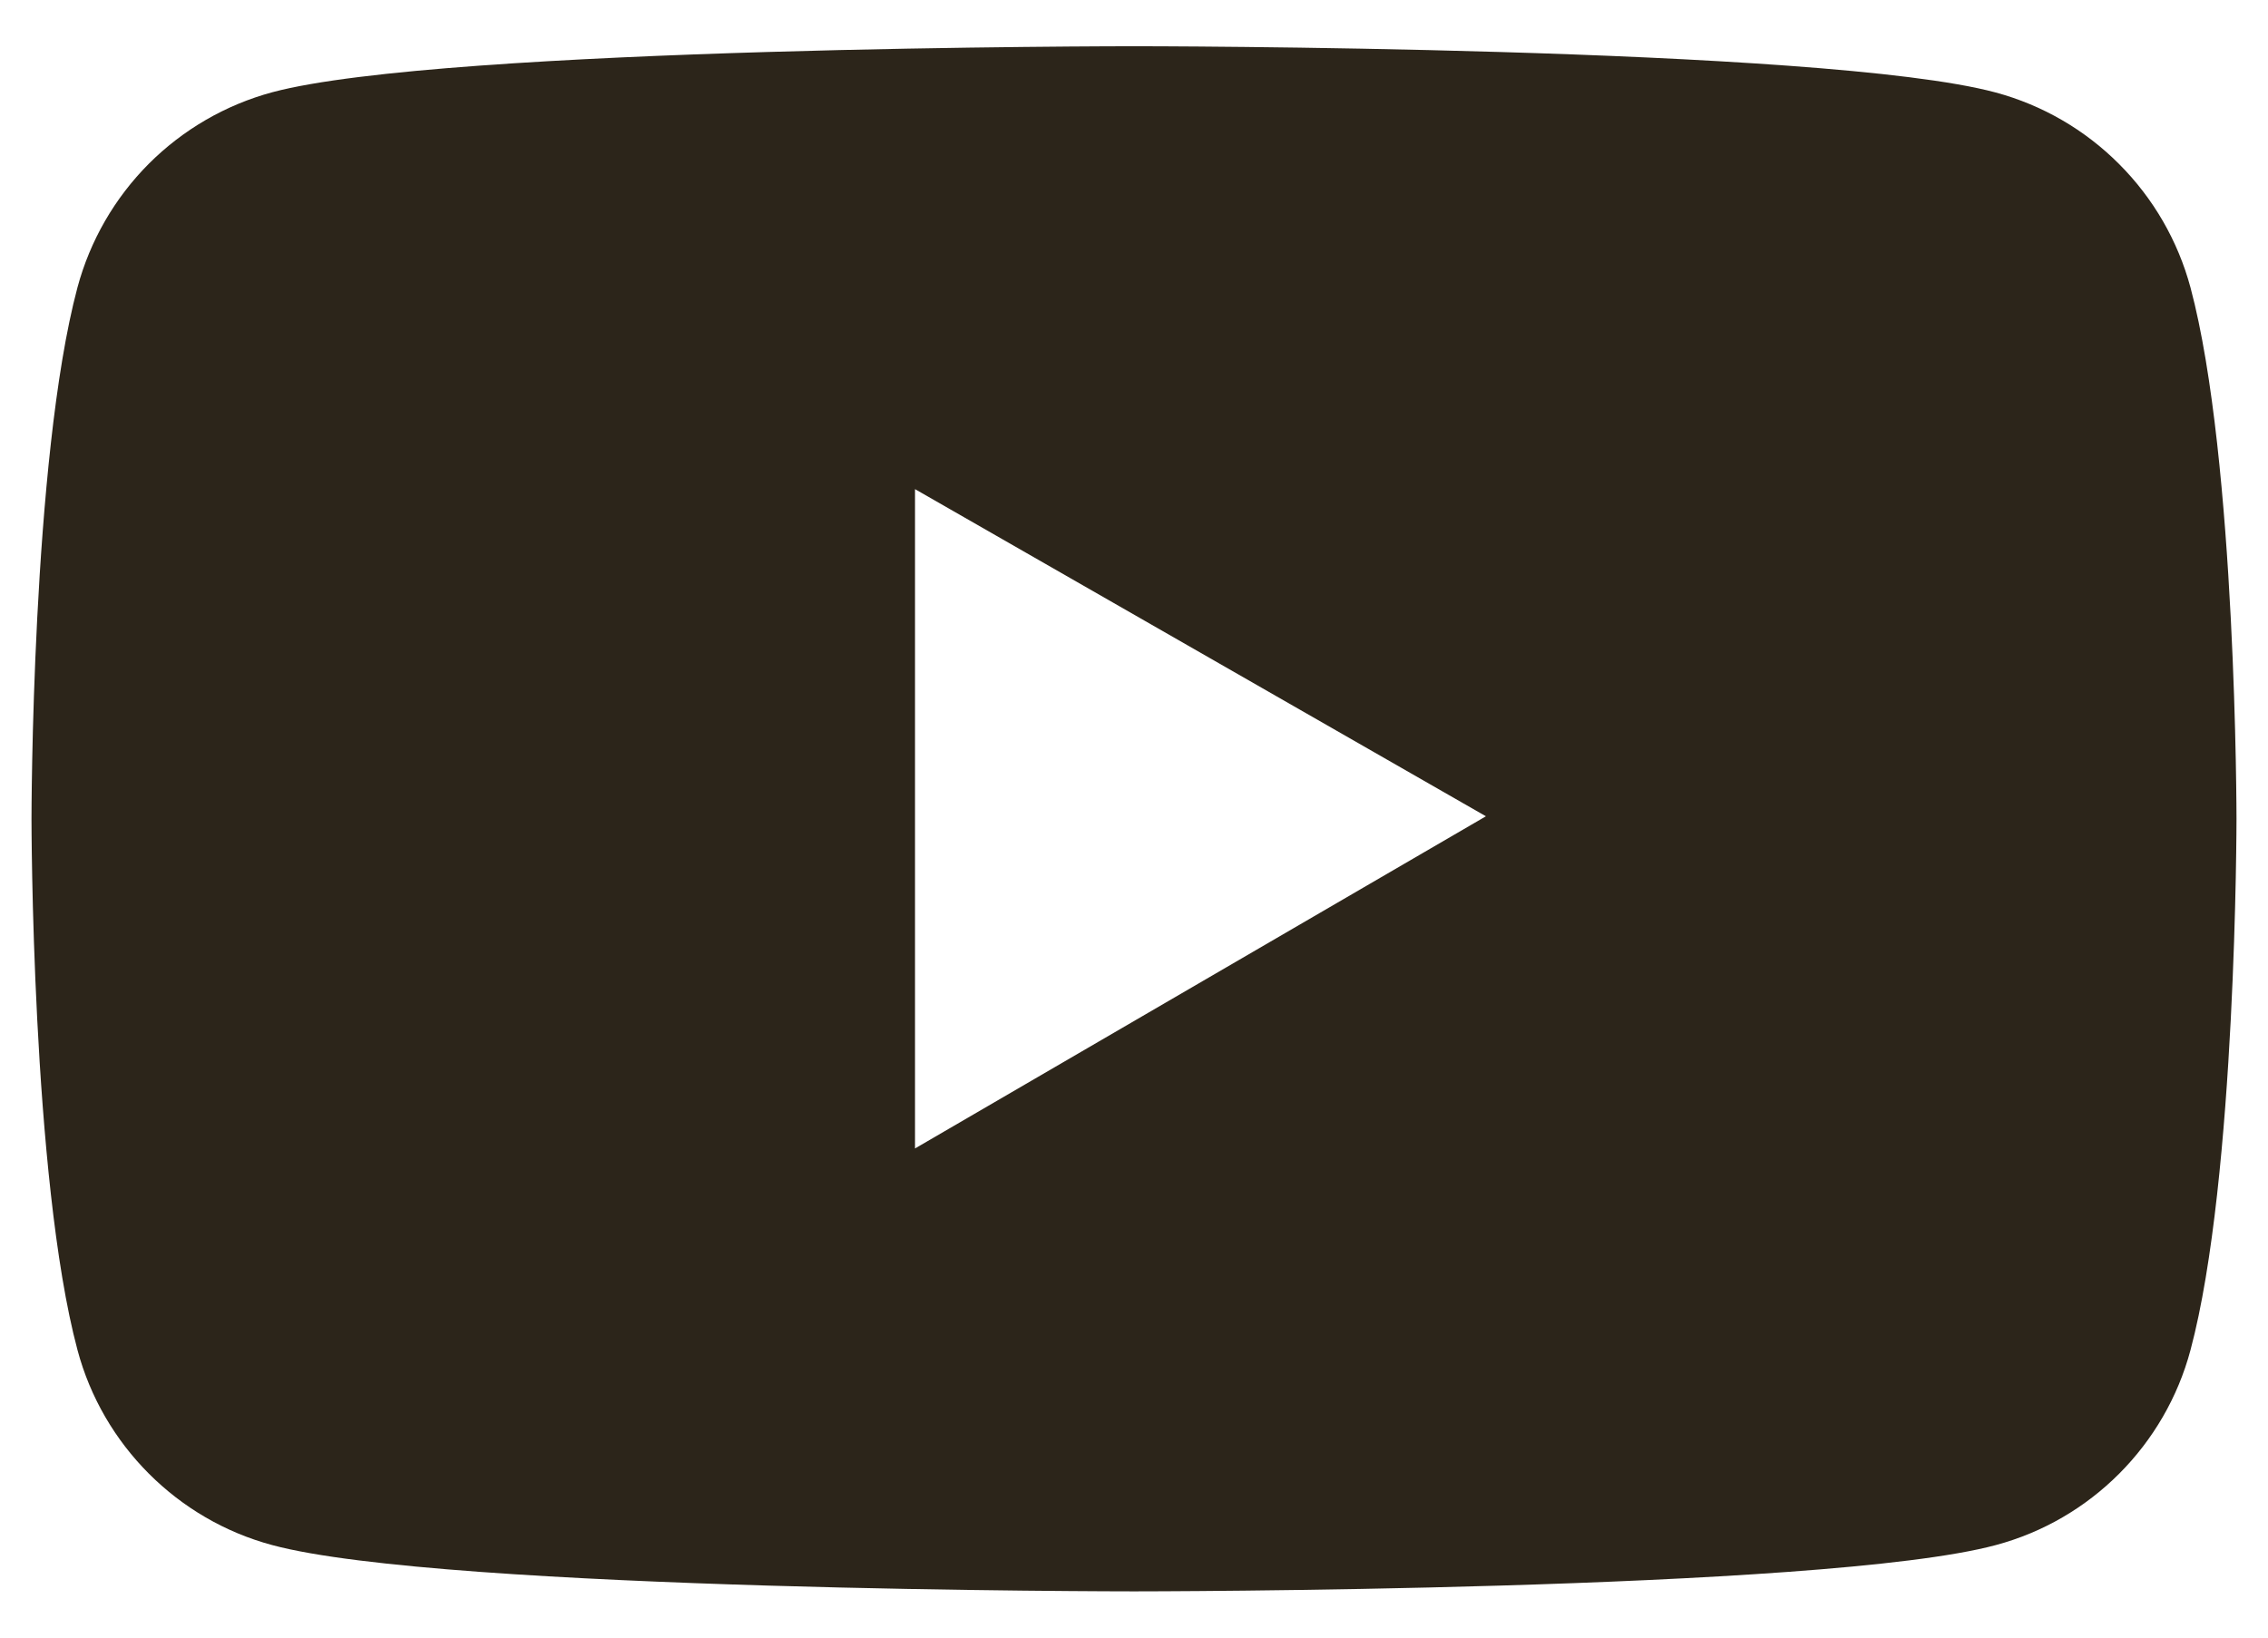
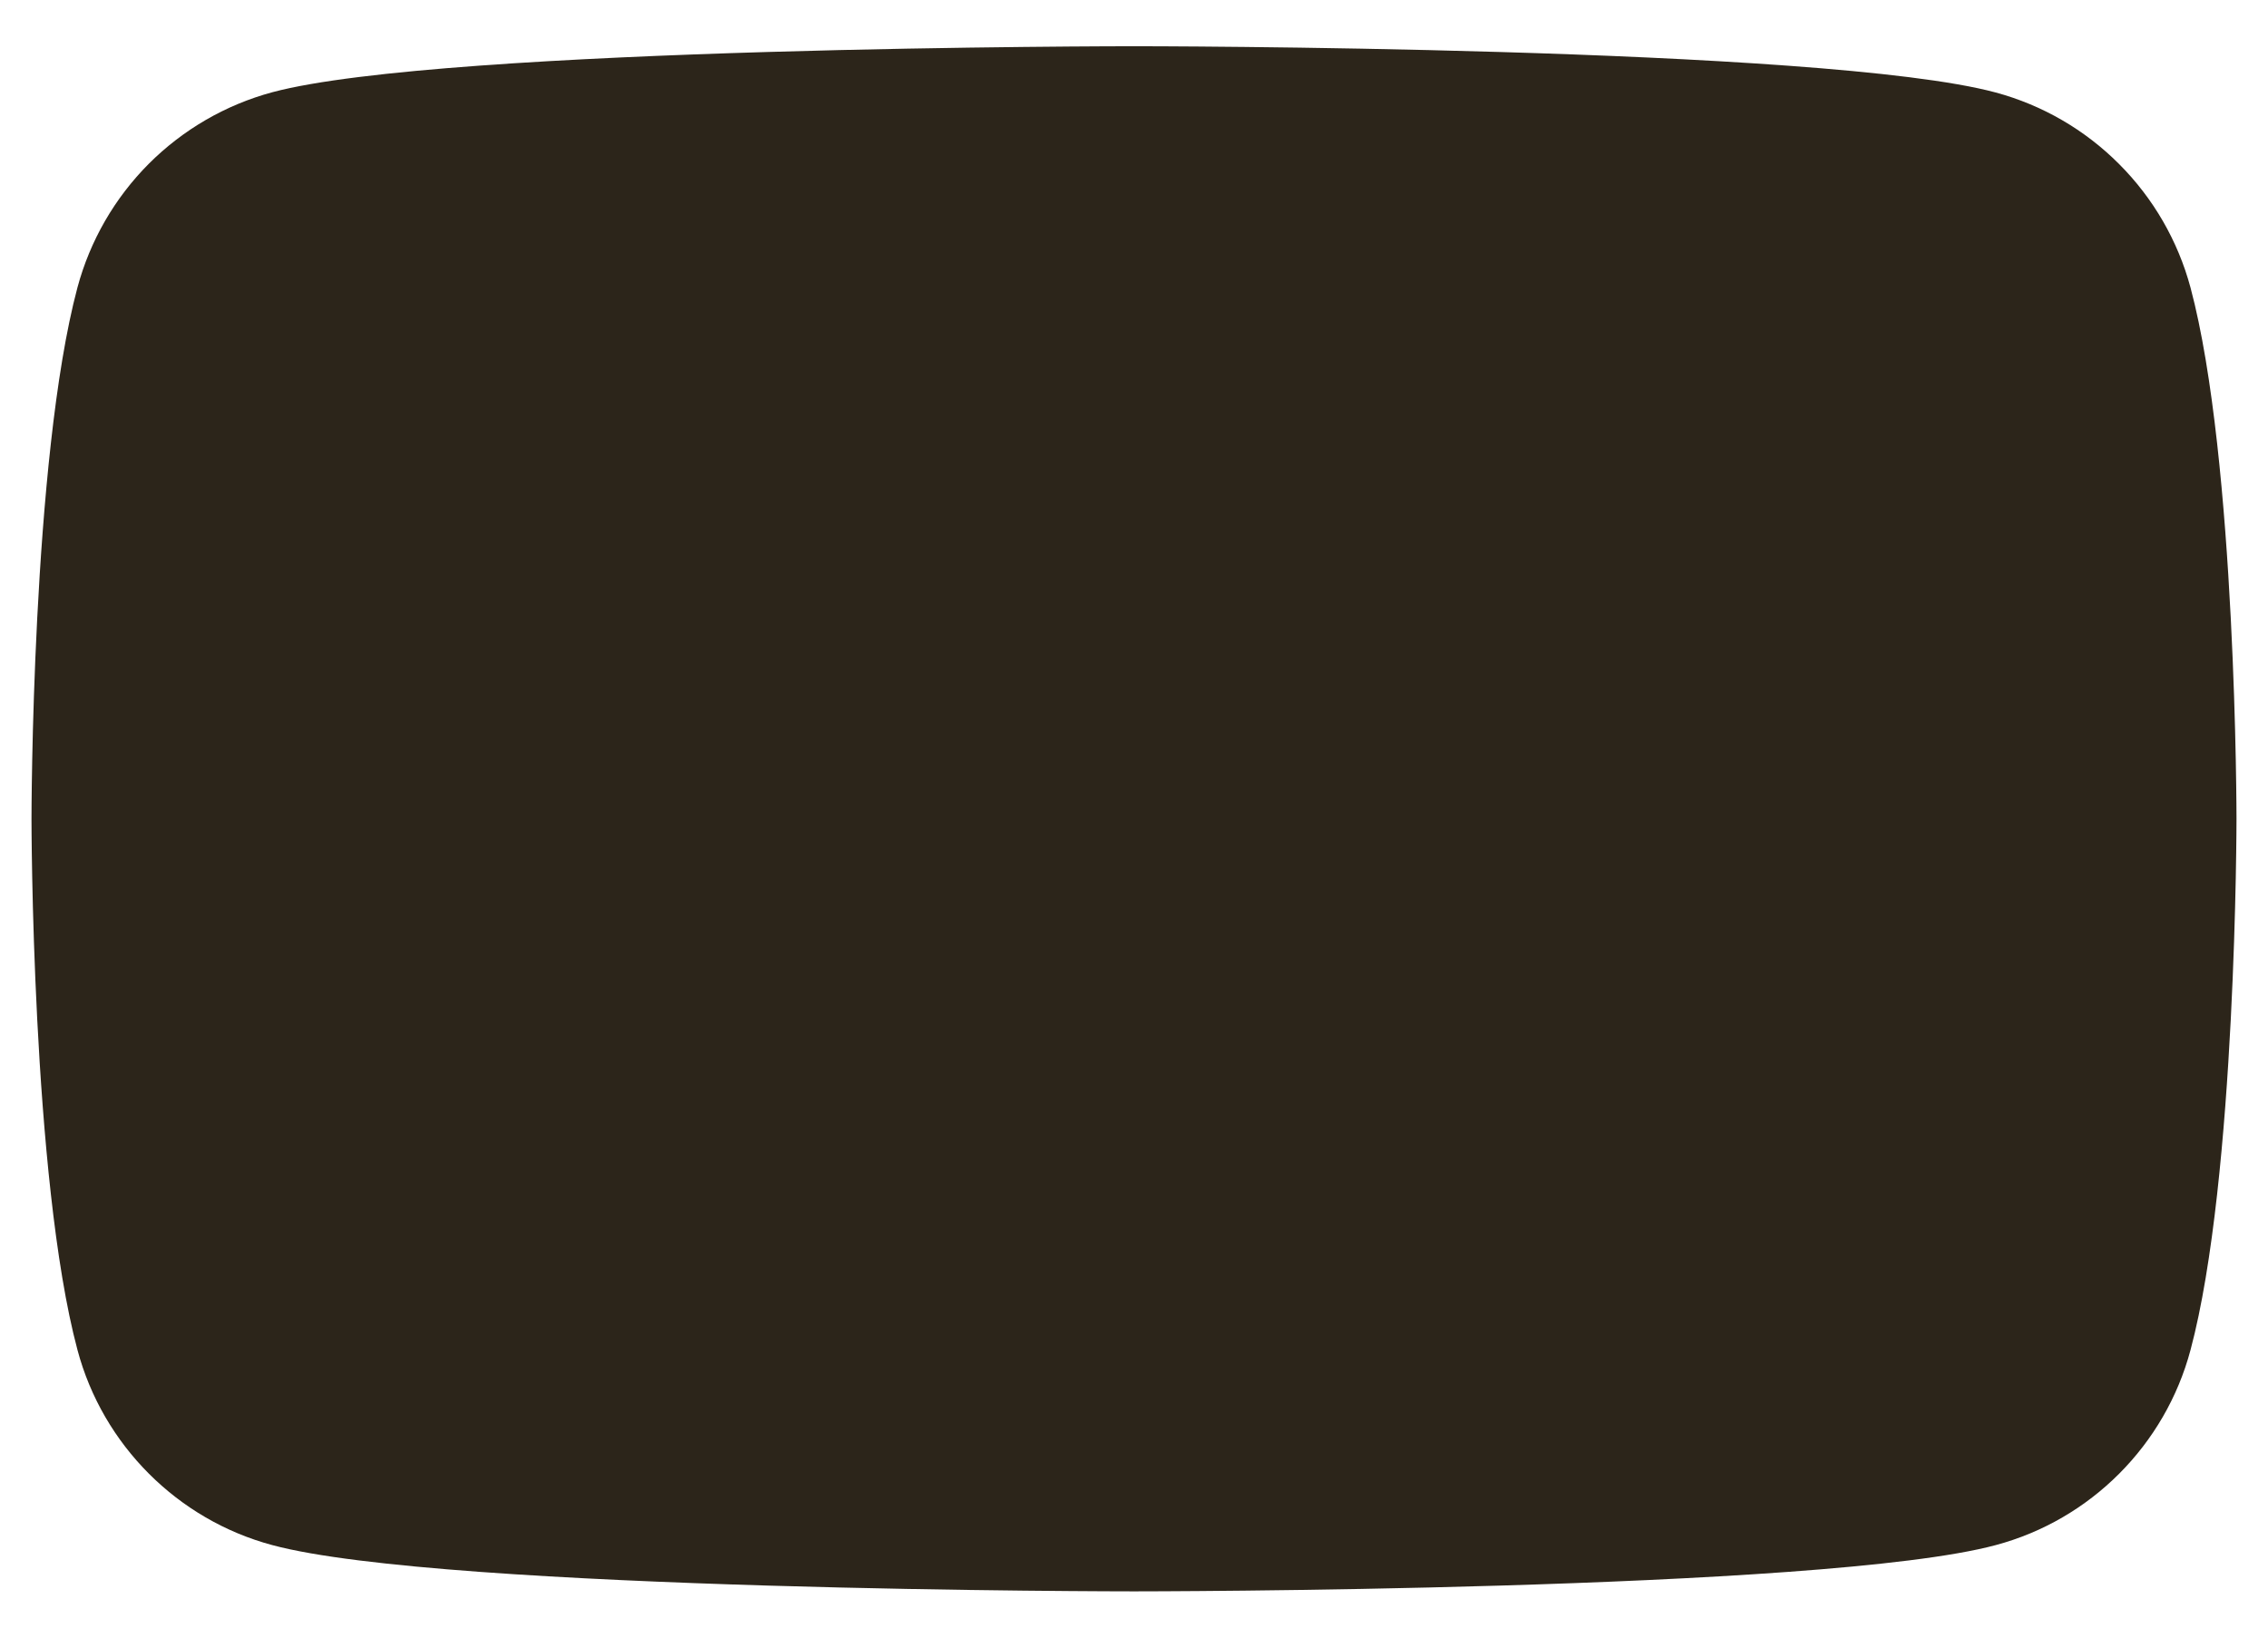
<svg xmlns="http://www.w3.org/2000/svg" width="18" height="13" viewBox="0 0 18 13" fill="none">
-   <path d="M17.385 2.283C17.285 1.912 17.09 1.574 16.818 1.302C16.547 1.03 16.209 0.834 15.838 0.734C14.473 0.367 9 0.367 9 0.367C9 0.367 3.527 0.367 2.162 0.732C1.791 0.832 1.453 1.028 1.181 1.3C0.91 1.572 0.715 1.91 0.615 2.281C0.25 3.648 0.25 6.5 0.25 6.5C0.25 6.5 0.25 9.352 0.615 10.717C0.816 11.471 1.41 12.065 2.162 12.266C3.527 12.633 9 12.633 9 12.633C9 12.633 14.473 12.633 15.838 12.266C16.592 12.065 17.184 11.471 17.385 10.717C17.75 9.352 17.75 6.5 17.75 6.5C17.75 6.5 17.75 3.648 17.385 2.283ZM7.262 9.117V3.883L11.793 6.48L7.262 9.117Z" fill="#2C251A" />
+   <path d="M17.385 2.283C17.285 1.912 17.09 1.574 16.818 1.302C16.547 1.03 16.209 0.834 15.838 0.734C14.473 0.367 9 0.367 9 0.367C9 0.367 3.527 0.367 2.162 0.732C1.791 0.832 1.453 1.028 1.181 1.3C0.91 1.572 0.715 1.91 0.615 2.281C0.25 3.648 0.25 6.5 0.25 6.5C0.25 6.5 0.25 9.352 0.615 10.717C0.816 11.471 1.41 12.065 2.162 12.266C3.527 12.633 9 12.633 9 12.633C9 12.633 14.473 12.633 15.838 12.266C16.592 12.065 17.184 11.471 17.385 10.717C17.75 9.352 17.75 6.5 17.75 6.5C17.75 6.5 17.75 3.648 17.385 2.283ZM7.262 9.117V3.883L7.262 9.117Z" fill="#2C251A" />
</svg>